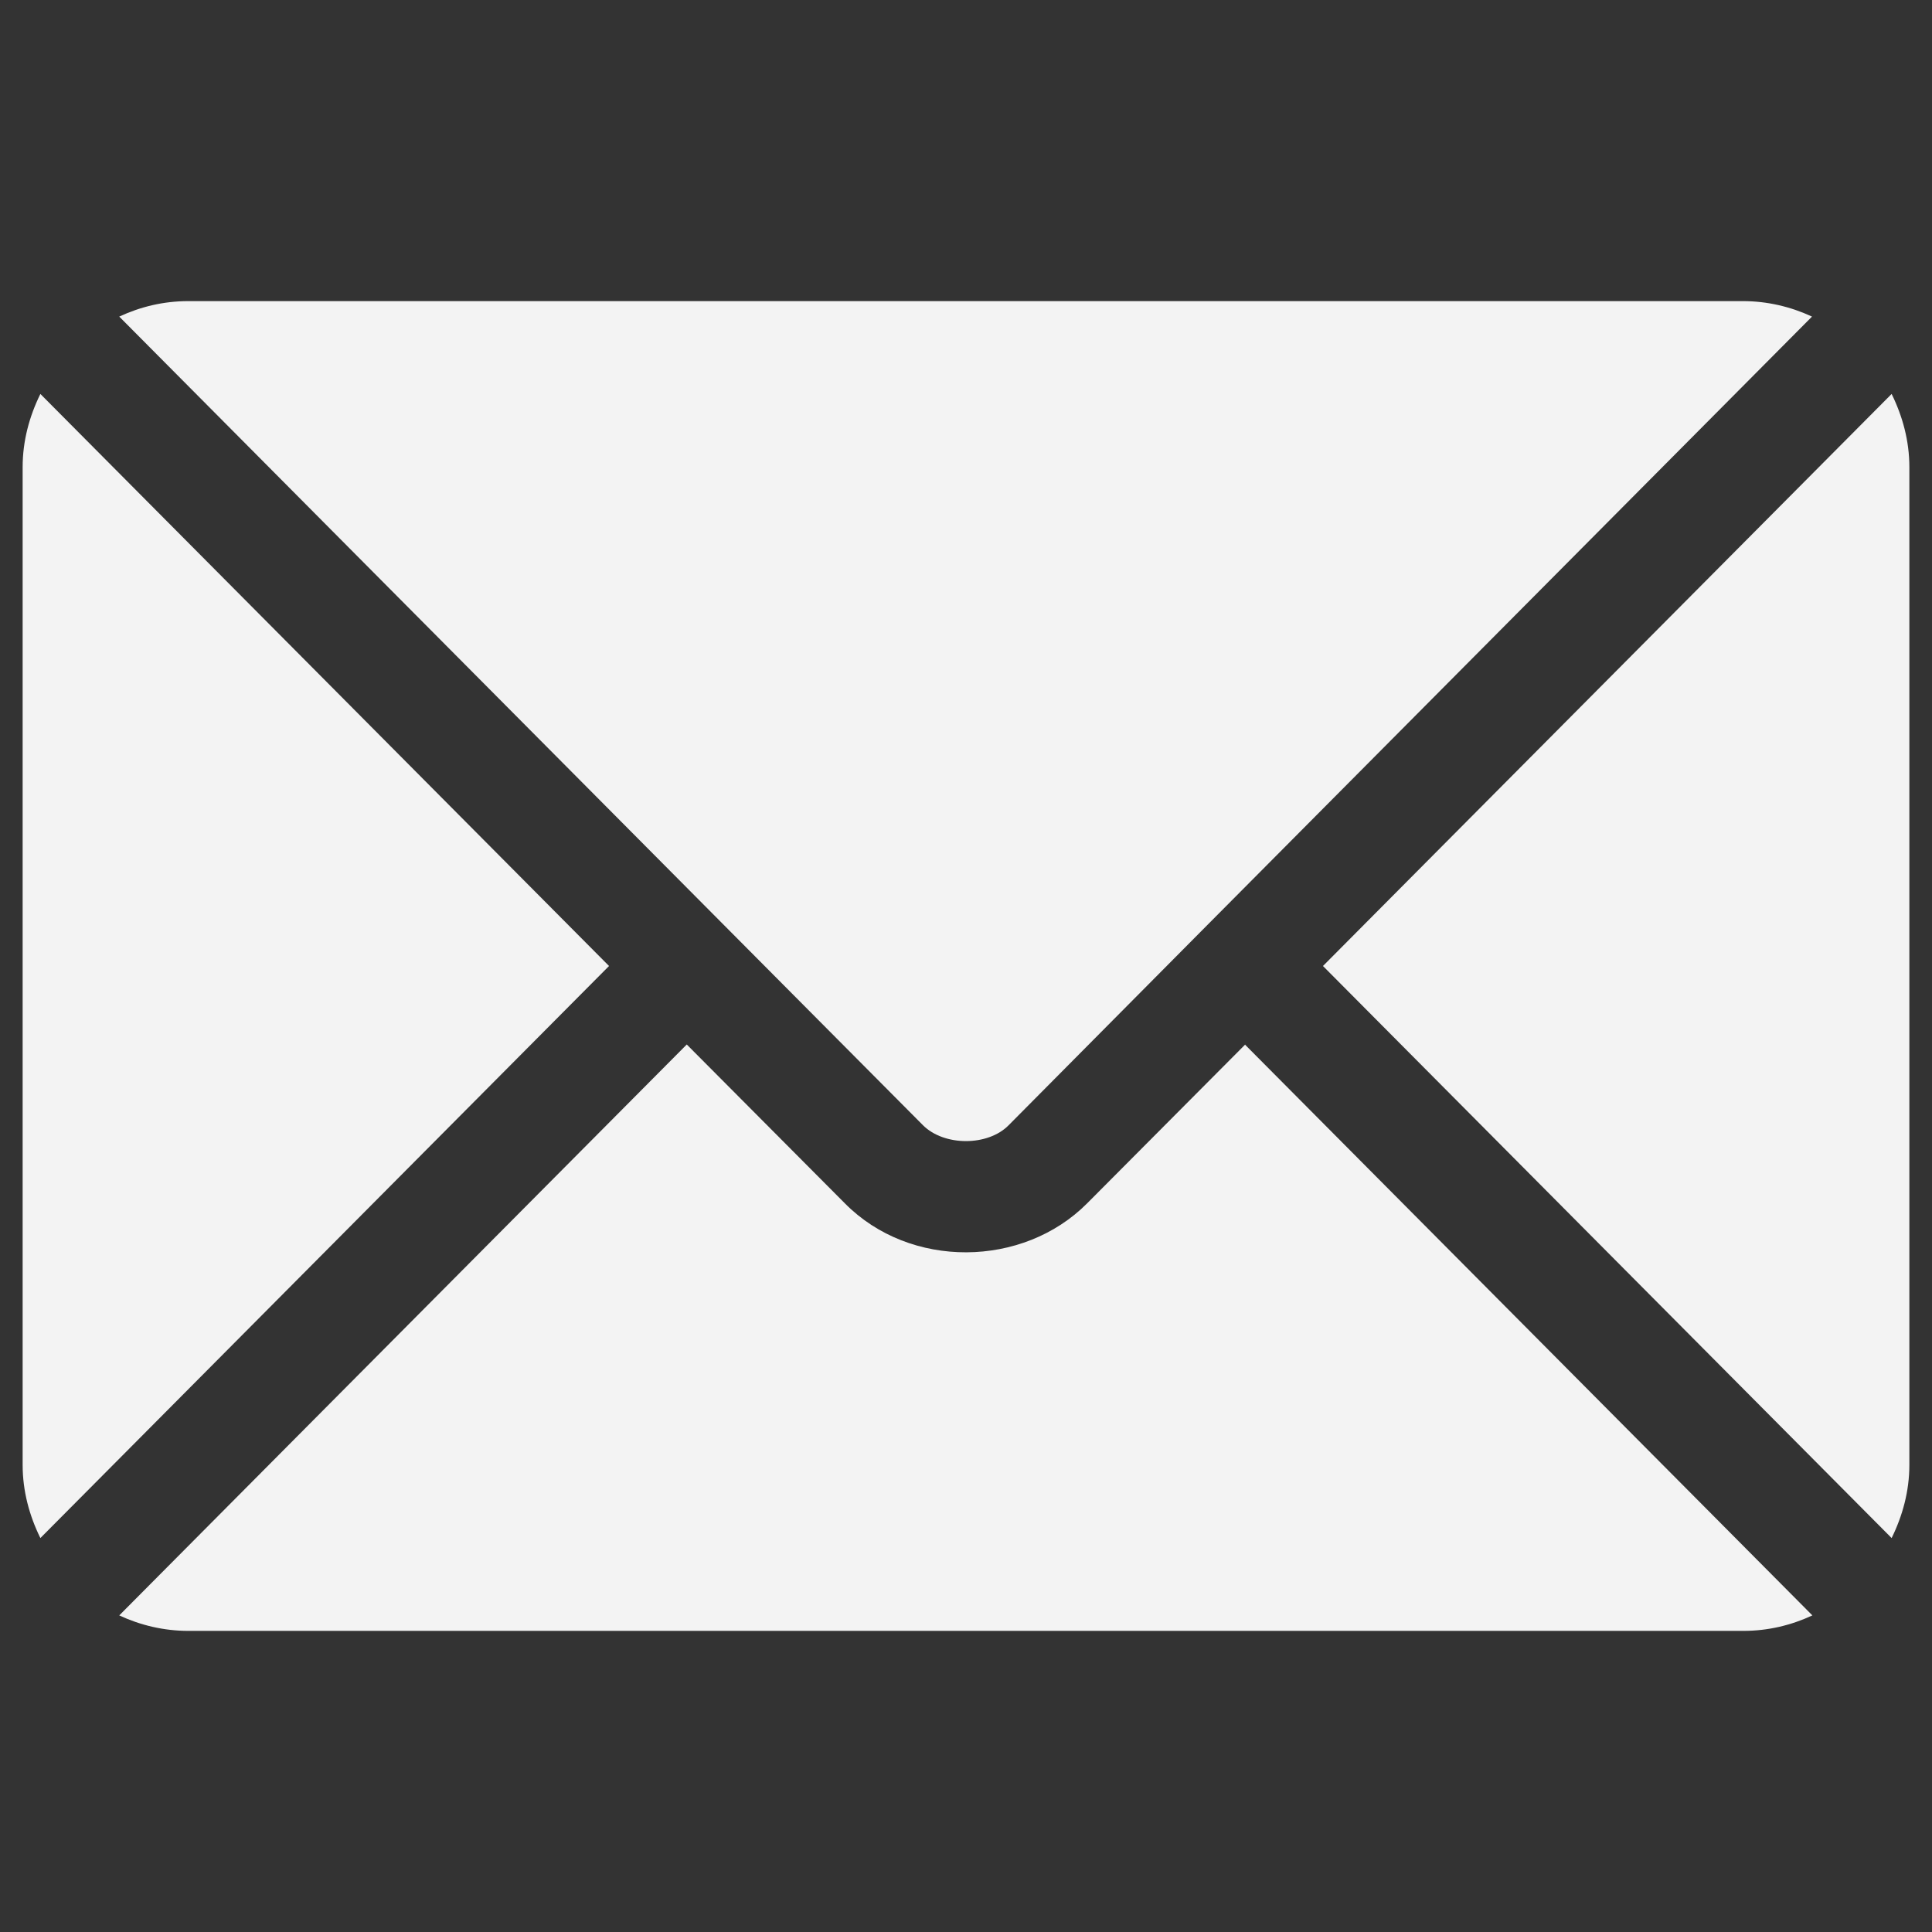
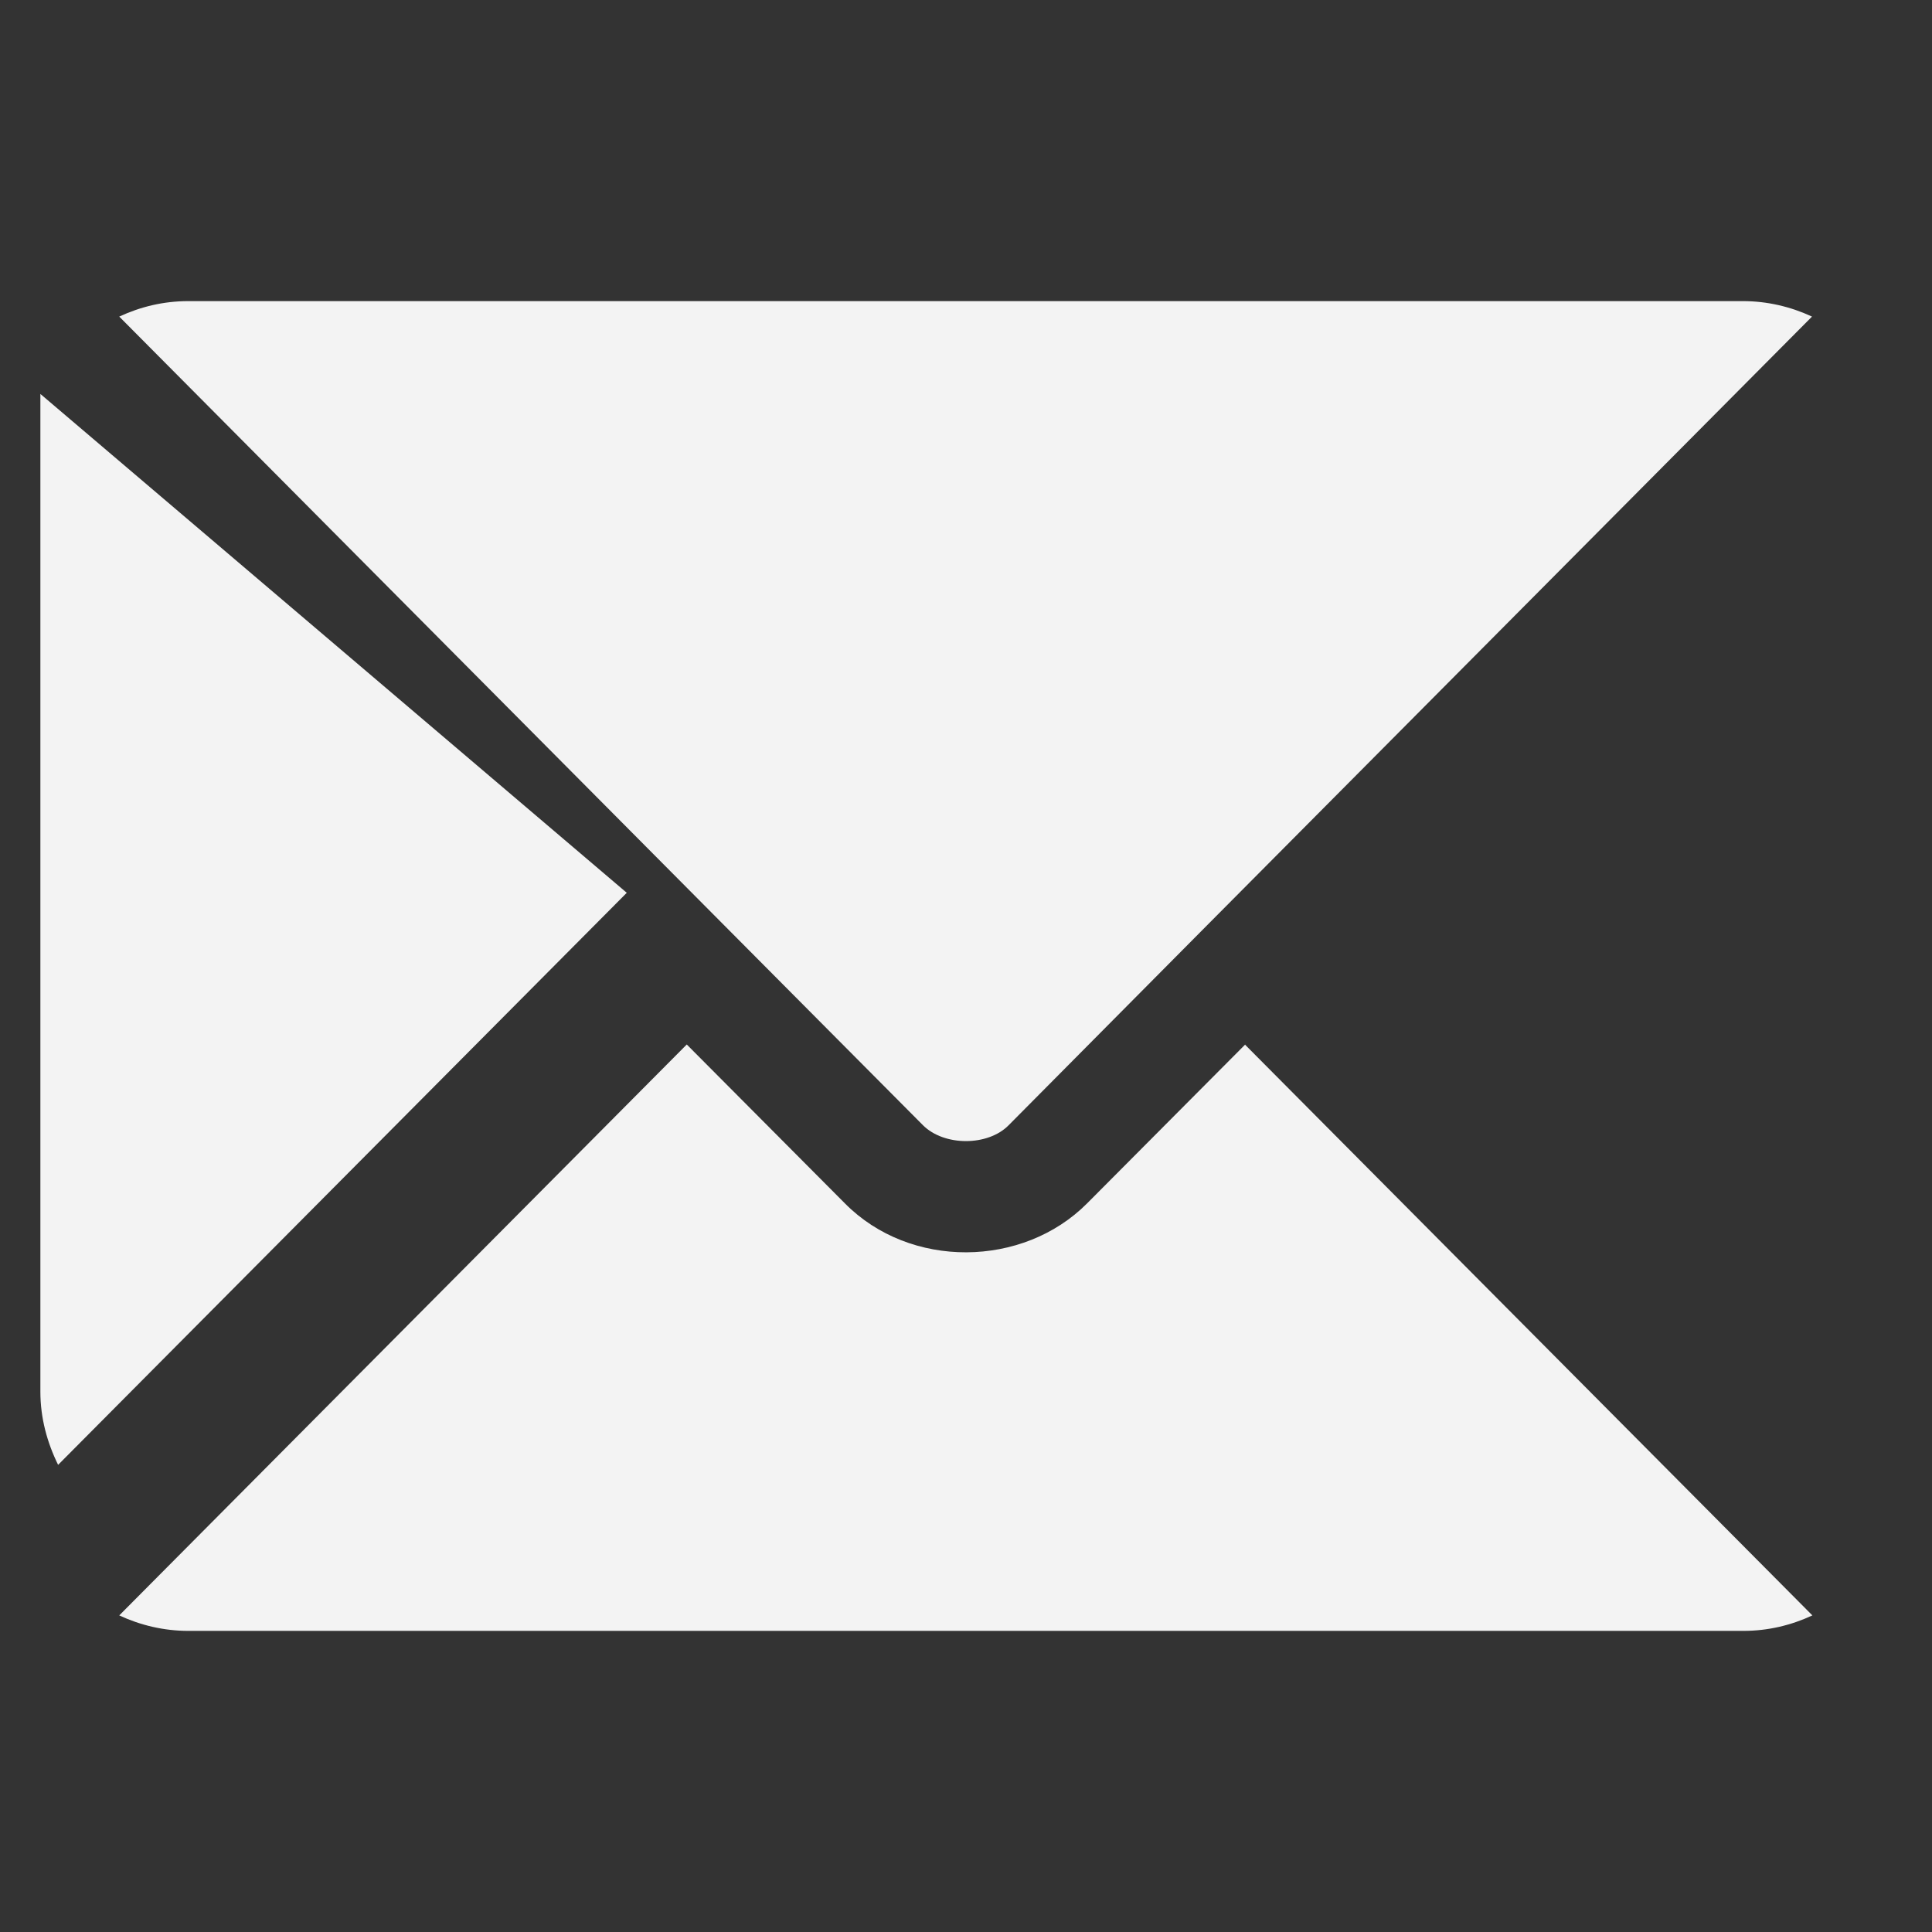
<svg xmlns="http://www.w3.org/2000/svg" id="Capa_1" data-name="Capa 1" width="512" height="512" version="1.1" viewBox="0 0 512 512">
  <rect x="0" y="0" width="512" height="512" fill="#333333" stroke="none" />
  <defs>
    <style>
      .cls-1 {
        fill: #f3f3f3;
        stroke-width: 0px;
      }
    </style>
  </defs>
  <path class="cls-1" d="M330,276.8l-41.9,42.1c-17,17.1-46.9,17.5-64.2,0l-41.9-42.1L31.6,428.1c5.6,2.6,11.8,4.1,18.3,4.1h412.1c6.6,0,12.7-1.5,18.3-4.1l-150.4-151.3Z" />
  <path class="cls-1" d="M462.1,79.8H49.9c-6.6,0-12.7,1.5-18.3,4.1l160.7,161.7s0,0,0,0,0,0,0,0l52.3,52.6c5.6,5.6,17.2,5.6,22.7,0l52.2-52.6s0,0,0,0c0,0,0,0,0,0l160.7-161.7c-5.6-2.6-11.8-4.1-18.3-4.1Z" />
-   <path class="cls-1" d="M10.7,104.4c-2.9,5.9-4.7,12.4-4.7,19.4v264.4c0,7,1.8,13.5,4.7,19.4l150.7-151.6L10.7,104.4Z" />
-   <path class="cls-1" d="M501.3,104.4l-150.7,151.6,150.7,151.6c2.9-5.9,4.7-12.4,4.7-19.4V123.8c0-7-1.8-13.5-4.7-19.4Z" />
+   <path class="cls-1" d="M10.7,104.4v264.4c0,7,1.8,13.5,4.7,19.4l150.7-151.6L10.7,104.4Z" />
</svg>